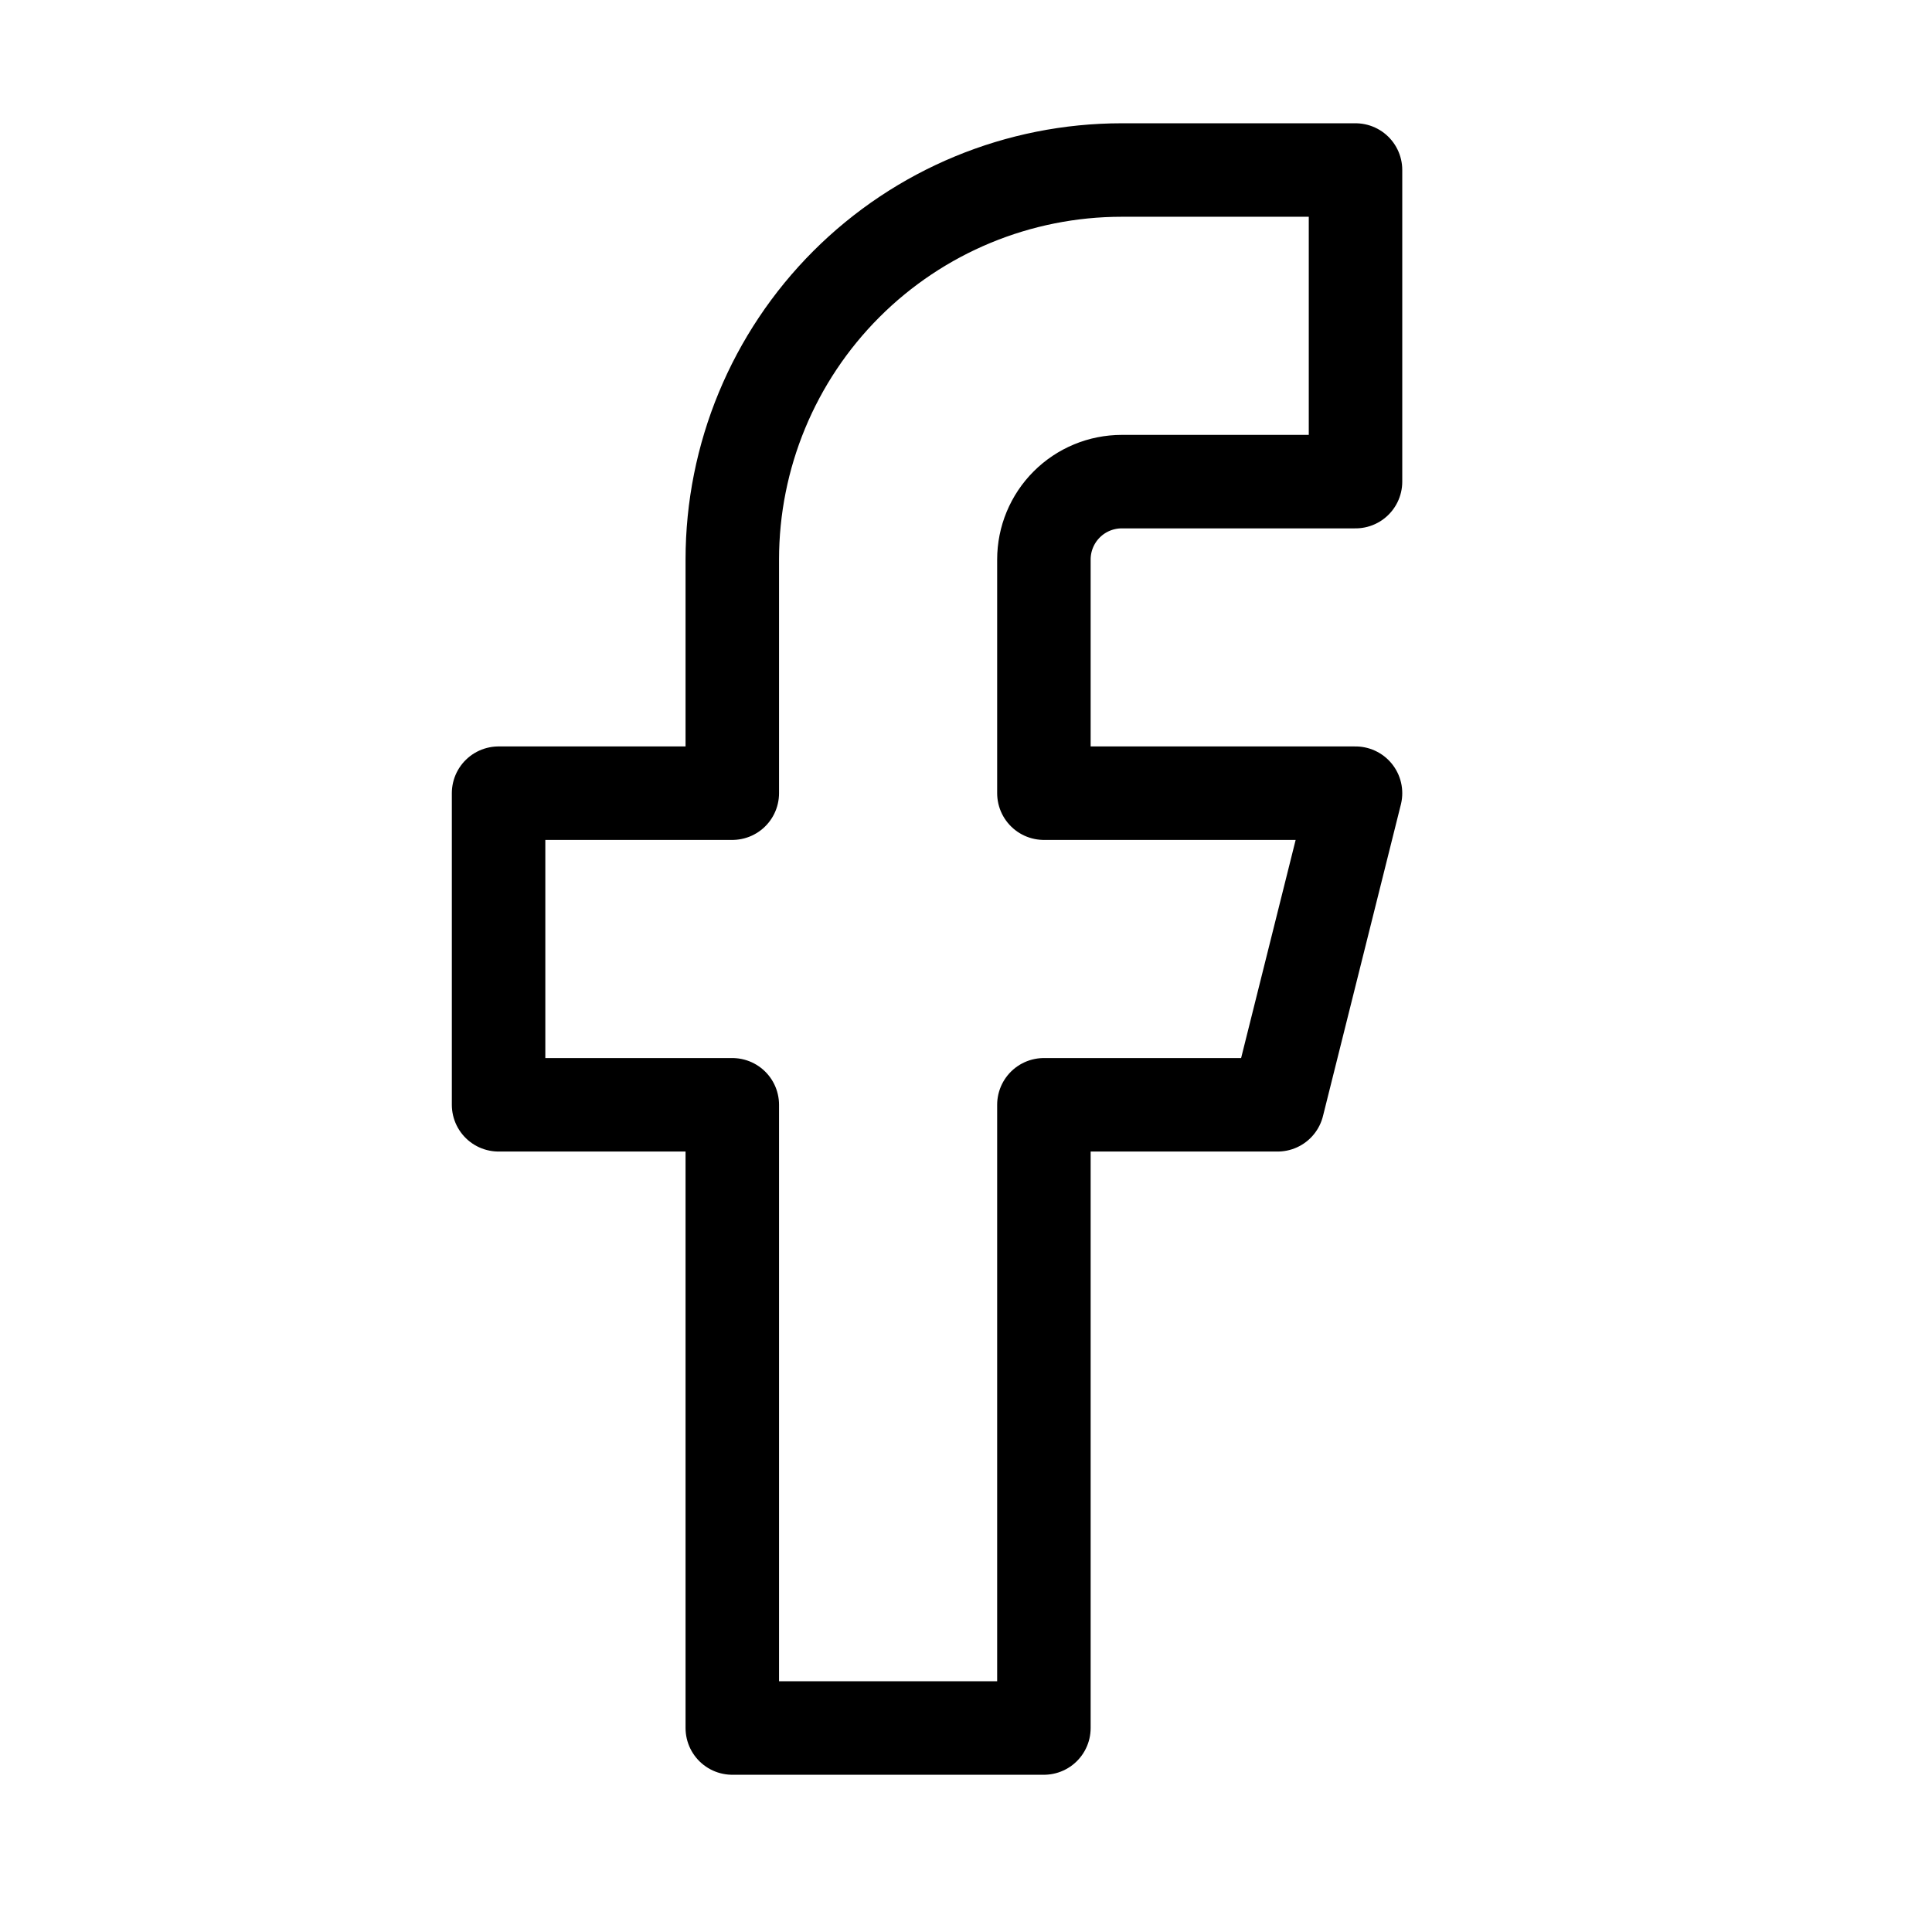
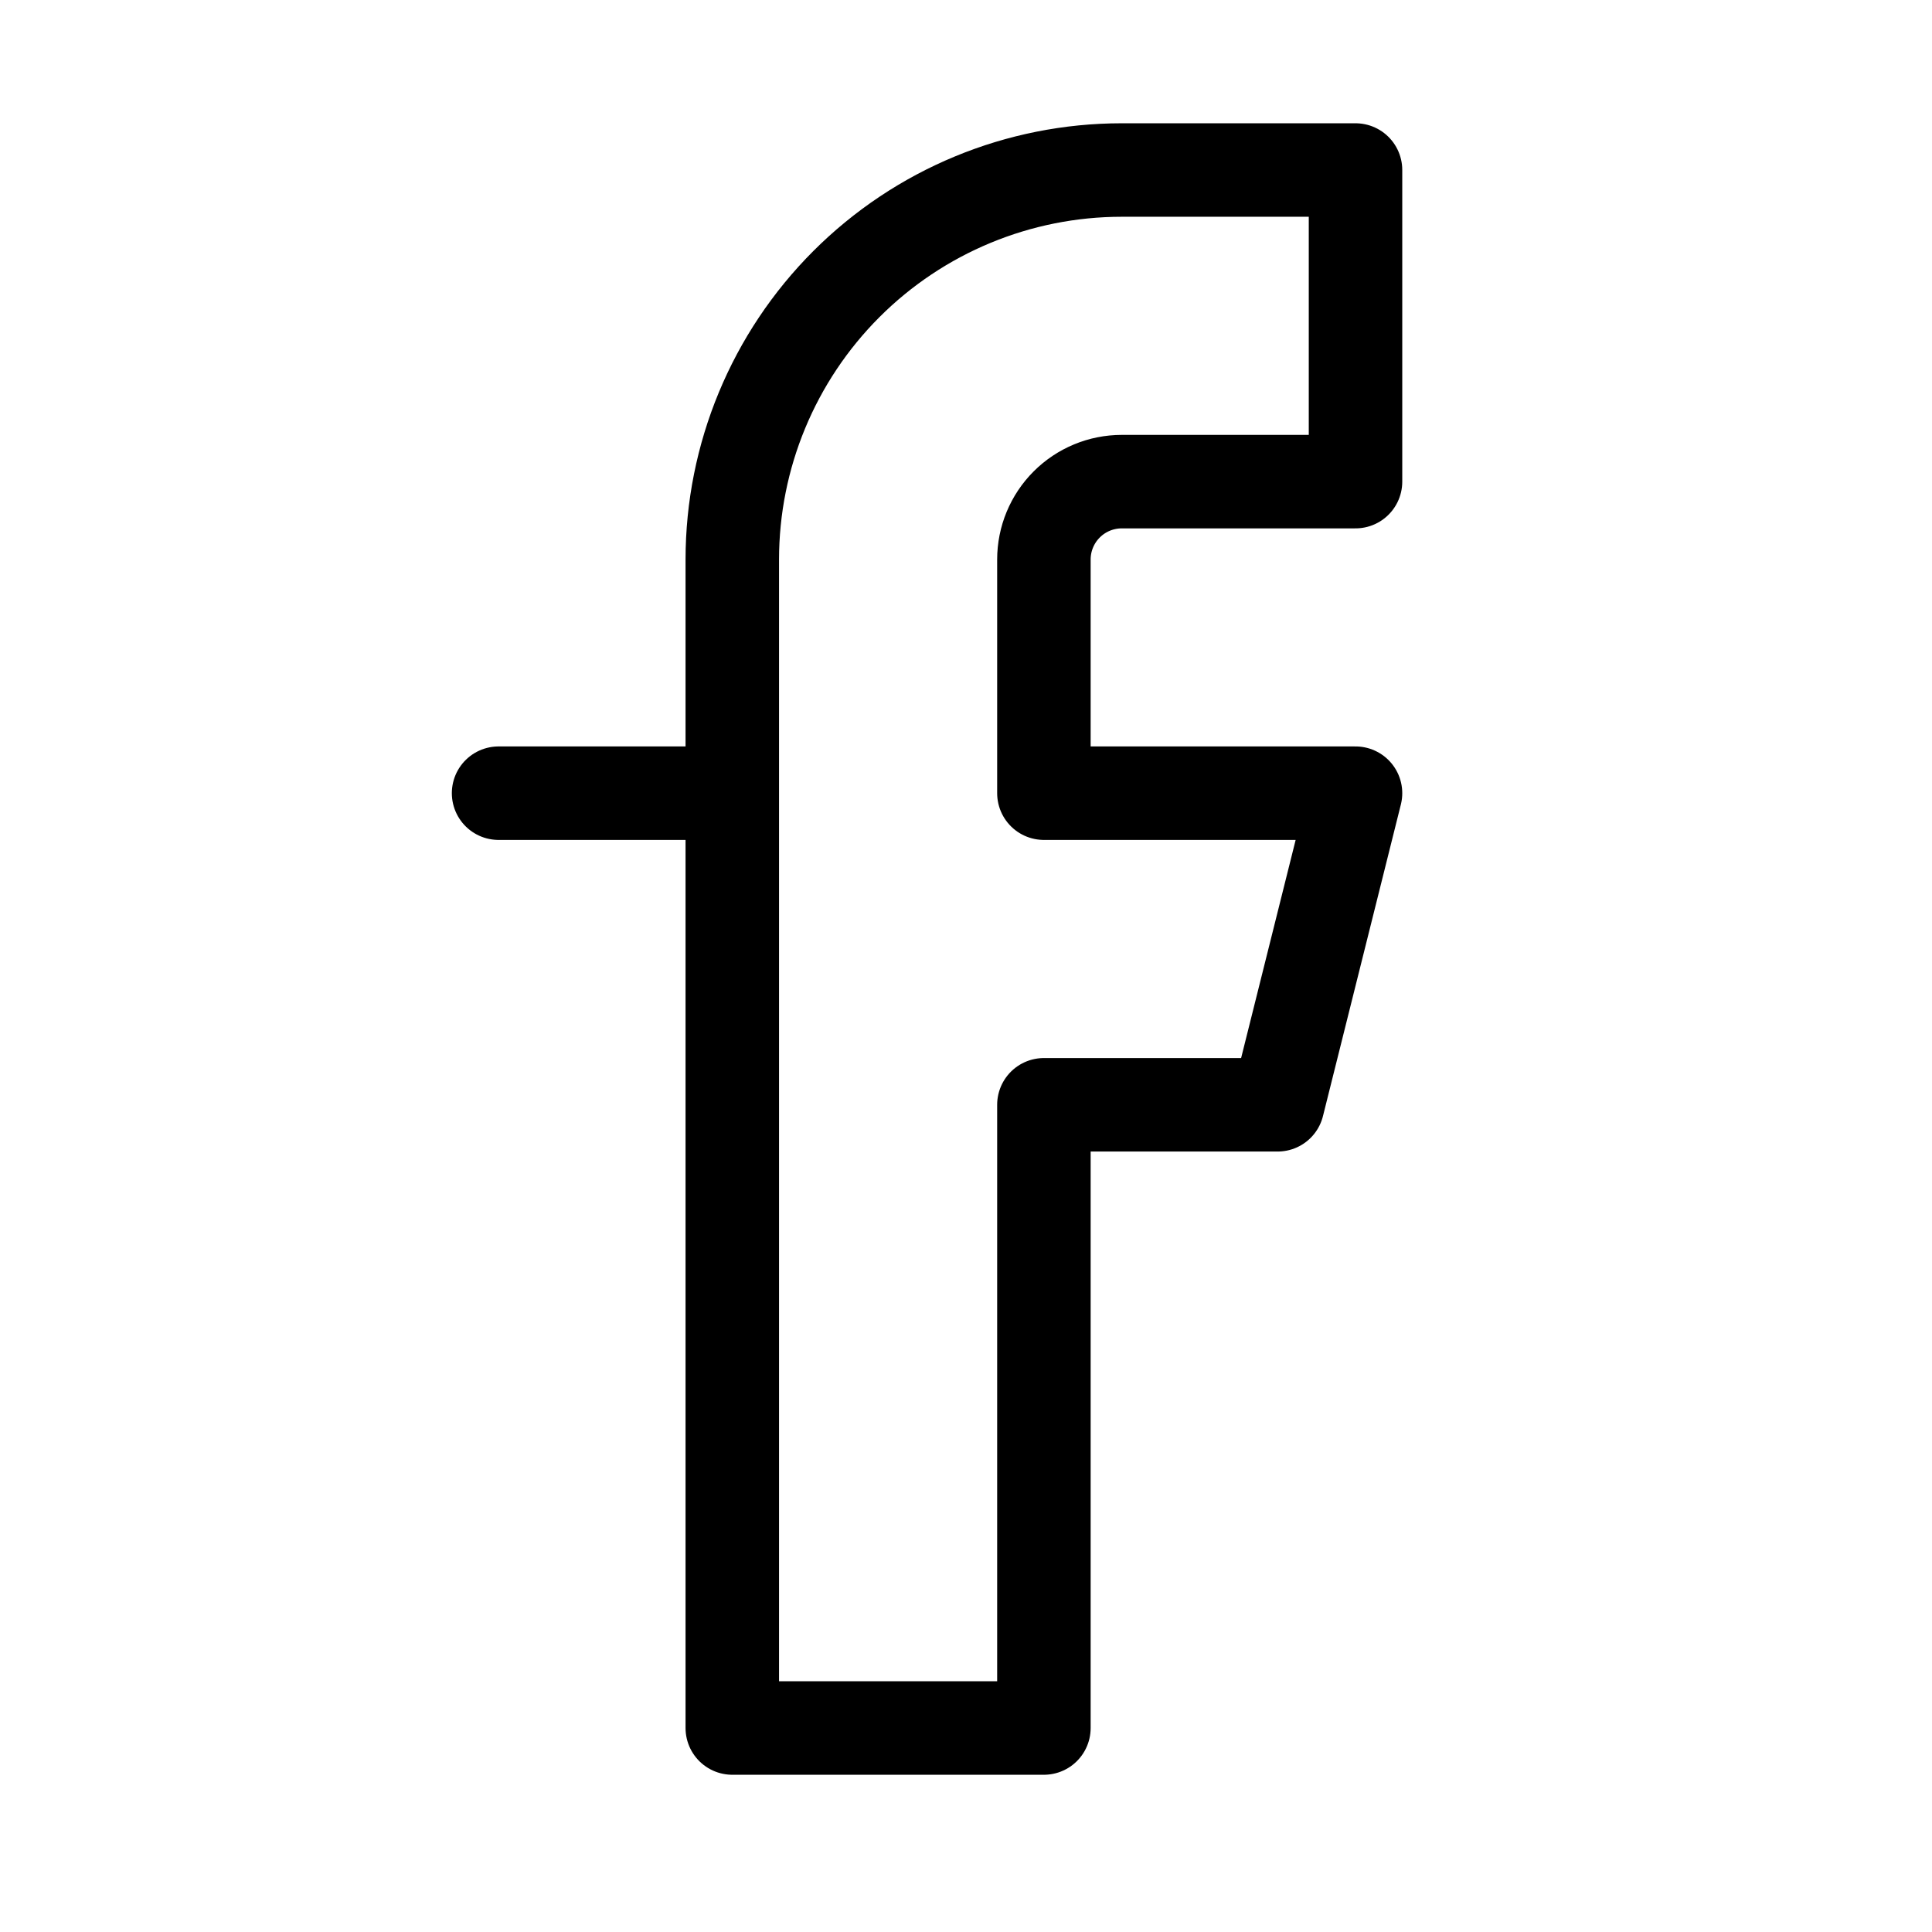
<svg xmlns="http://www.w3.org/2000/svg" width="31" height="31" viewBox="0 0 31 31" fill="none">
-   <path d="M21.75 2.728H18C16.342 2.728 14.753 3.386 13.581 4.558C12.409 5.73 11.75 7.32 11.75 8.978V12.727H8V17.727H11.75V27.727H16.75V17.727H20.5L21.75 12.727H16.75V8.978C16.75 8.646 16.882 8.328 17.116 8.094C17.351 7.859 17.669 7.728 18 7.728H21.75V2.728Z" stroke="black" stroke-width="1.5" stroke-linecap="round" stroke-linejoin="round" />
+   <path d="M21.75 2.728H18C16.342 2.728 14.753 3.386 13.581 4.558C12.409 5.73 11.75 7.32 11.75 8.978V12.727H8H11.75V27.727H16.75V17.727H20.5L21.75 12.727H16.75V8.978C16.75 8.646 16.882 8.328 17.116 8.094C17.351 7.859 17.669 7.728 18 7.728H21.75V2.728Z" stroke="black" stroke-width="1.5" stroke-linecap="round" stroke-linejoin="round" />
</svg>